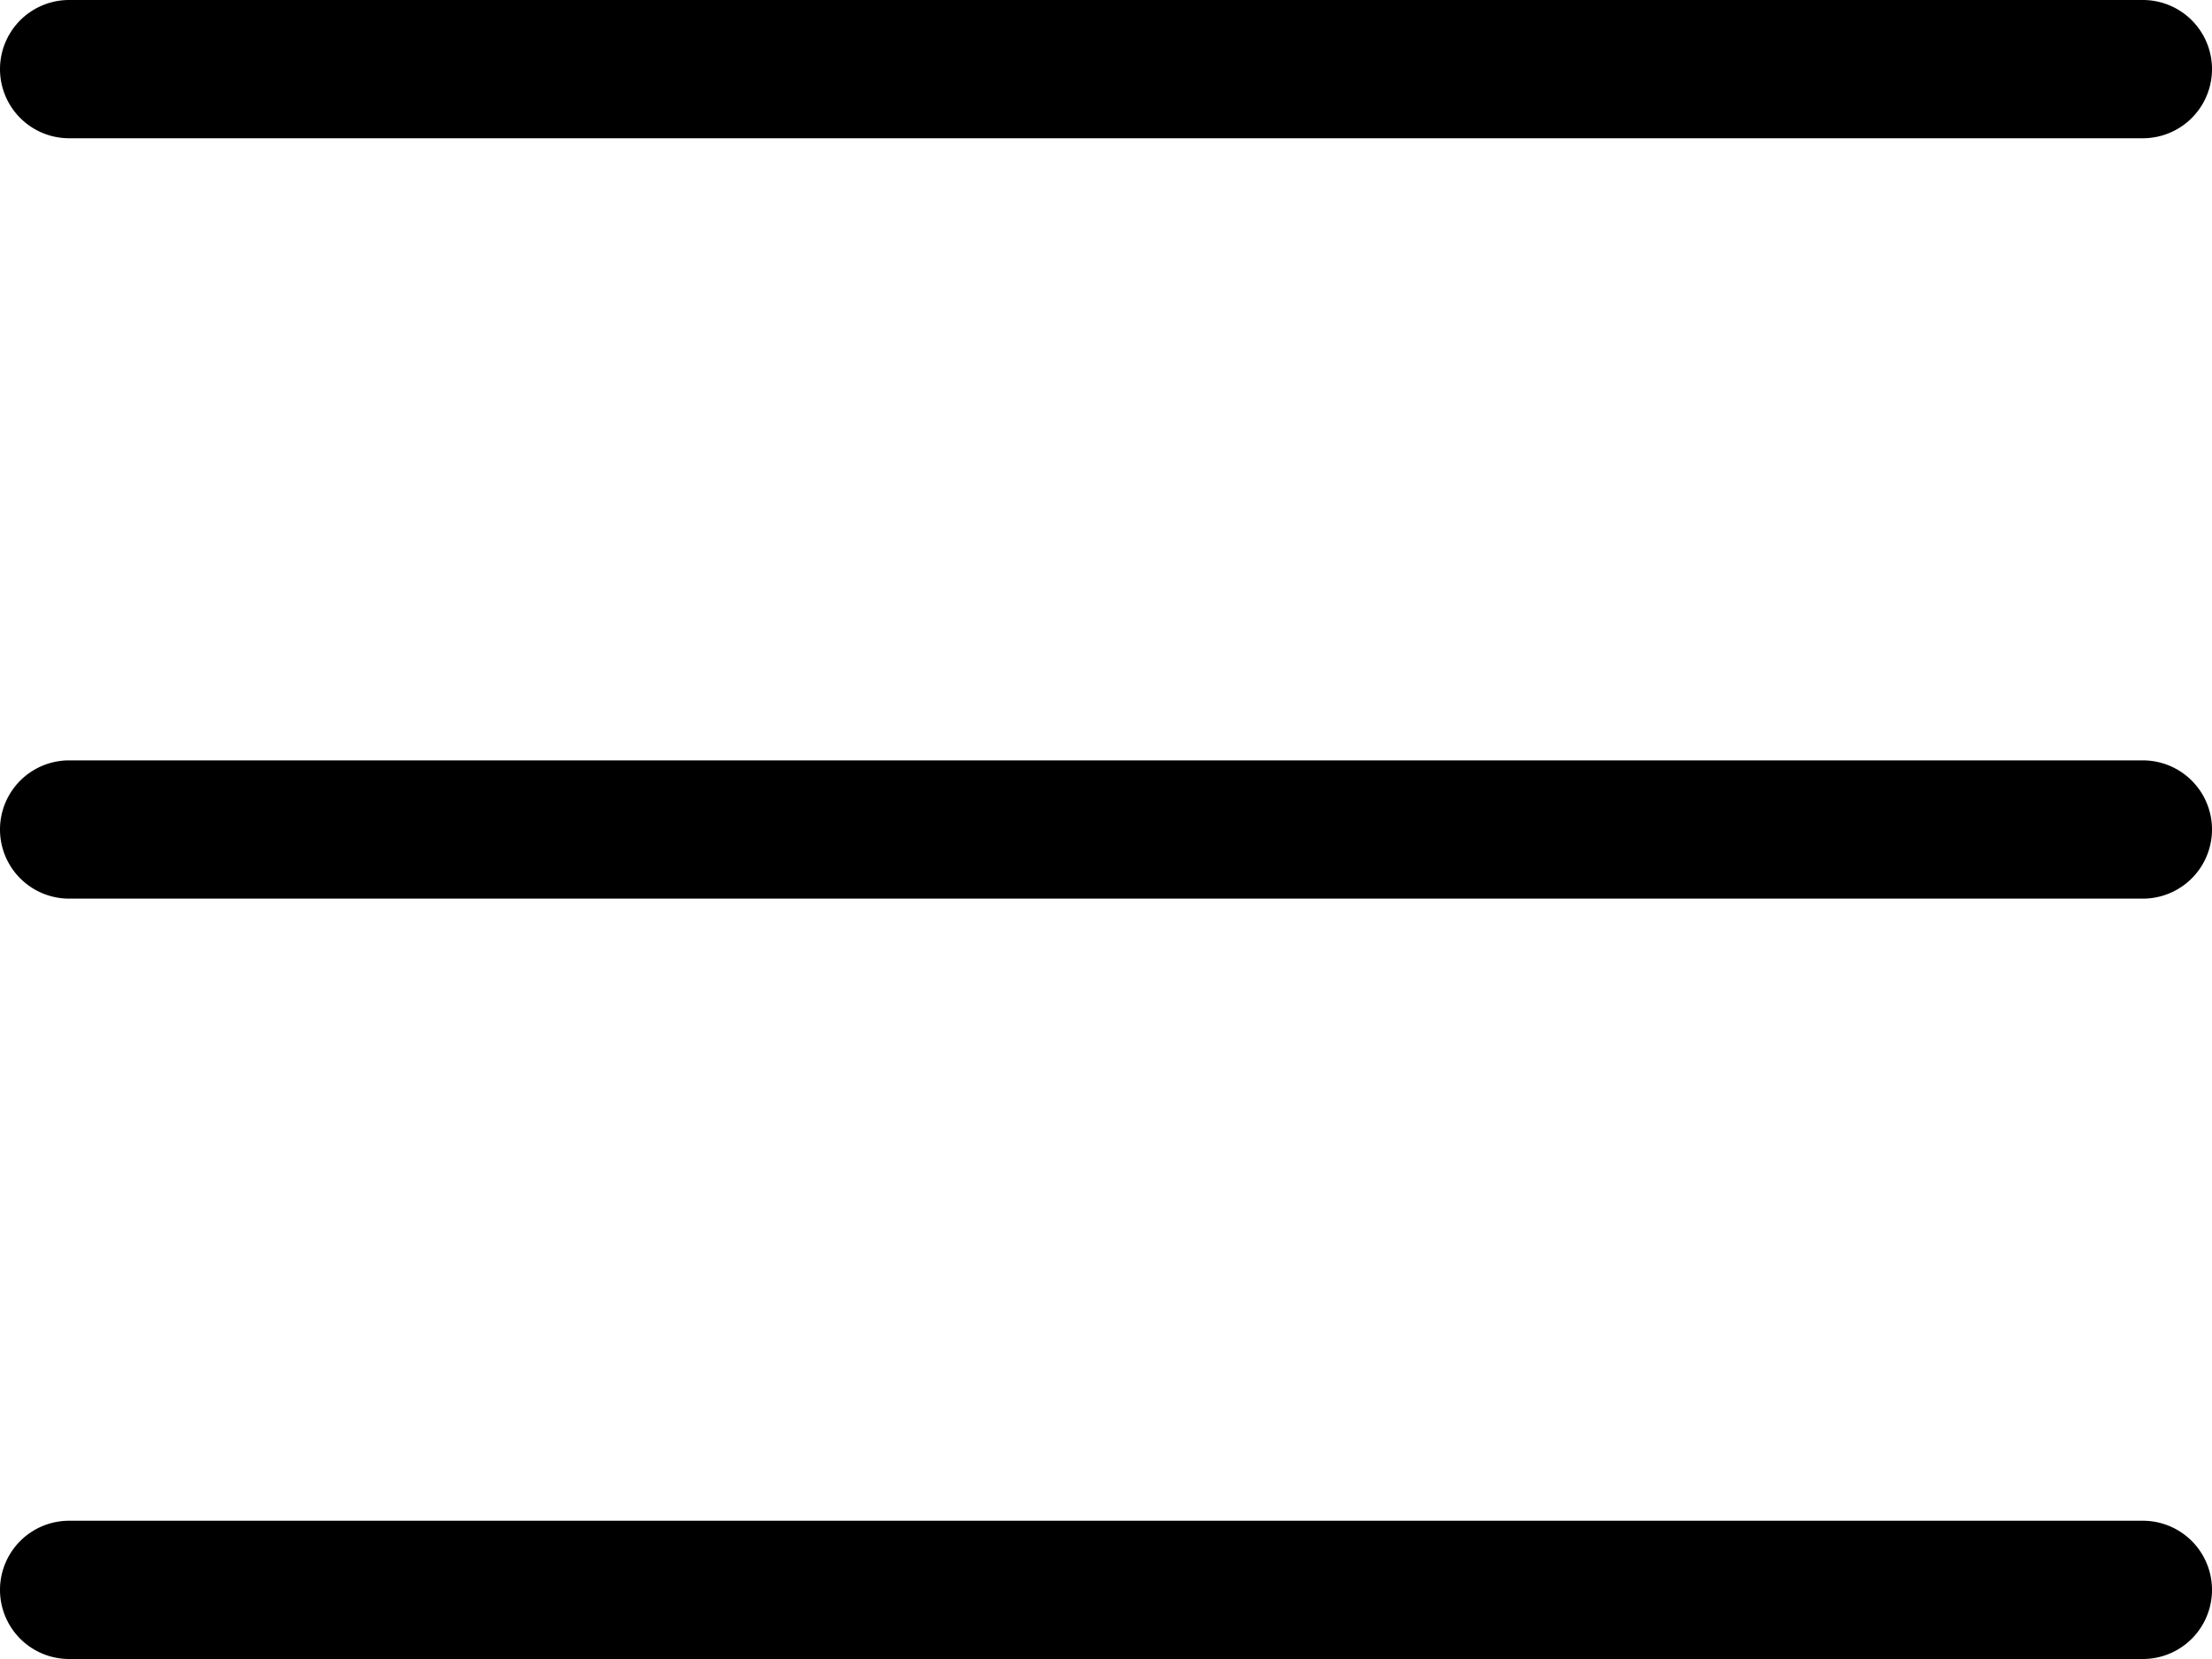
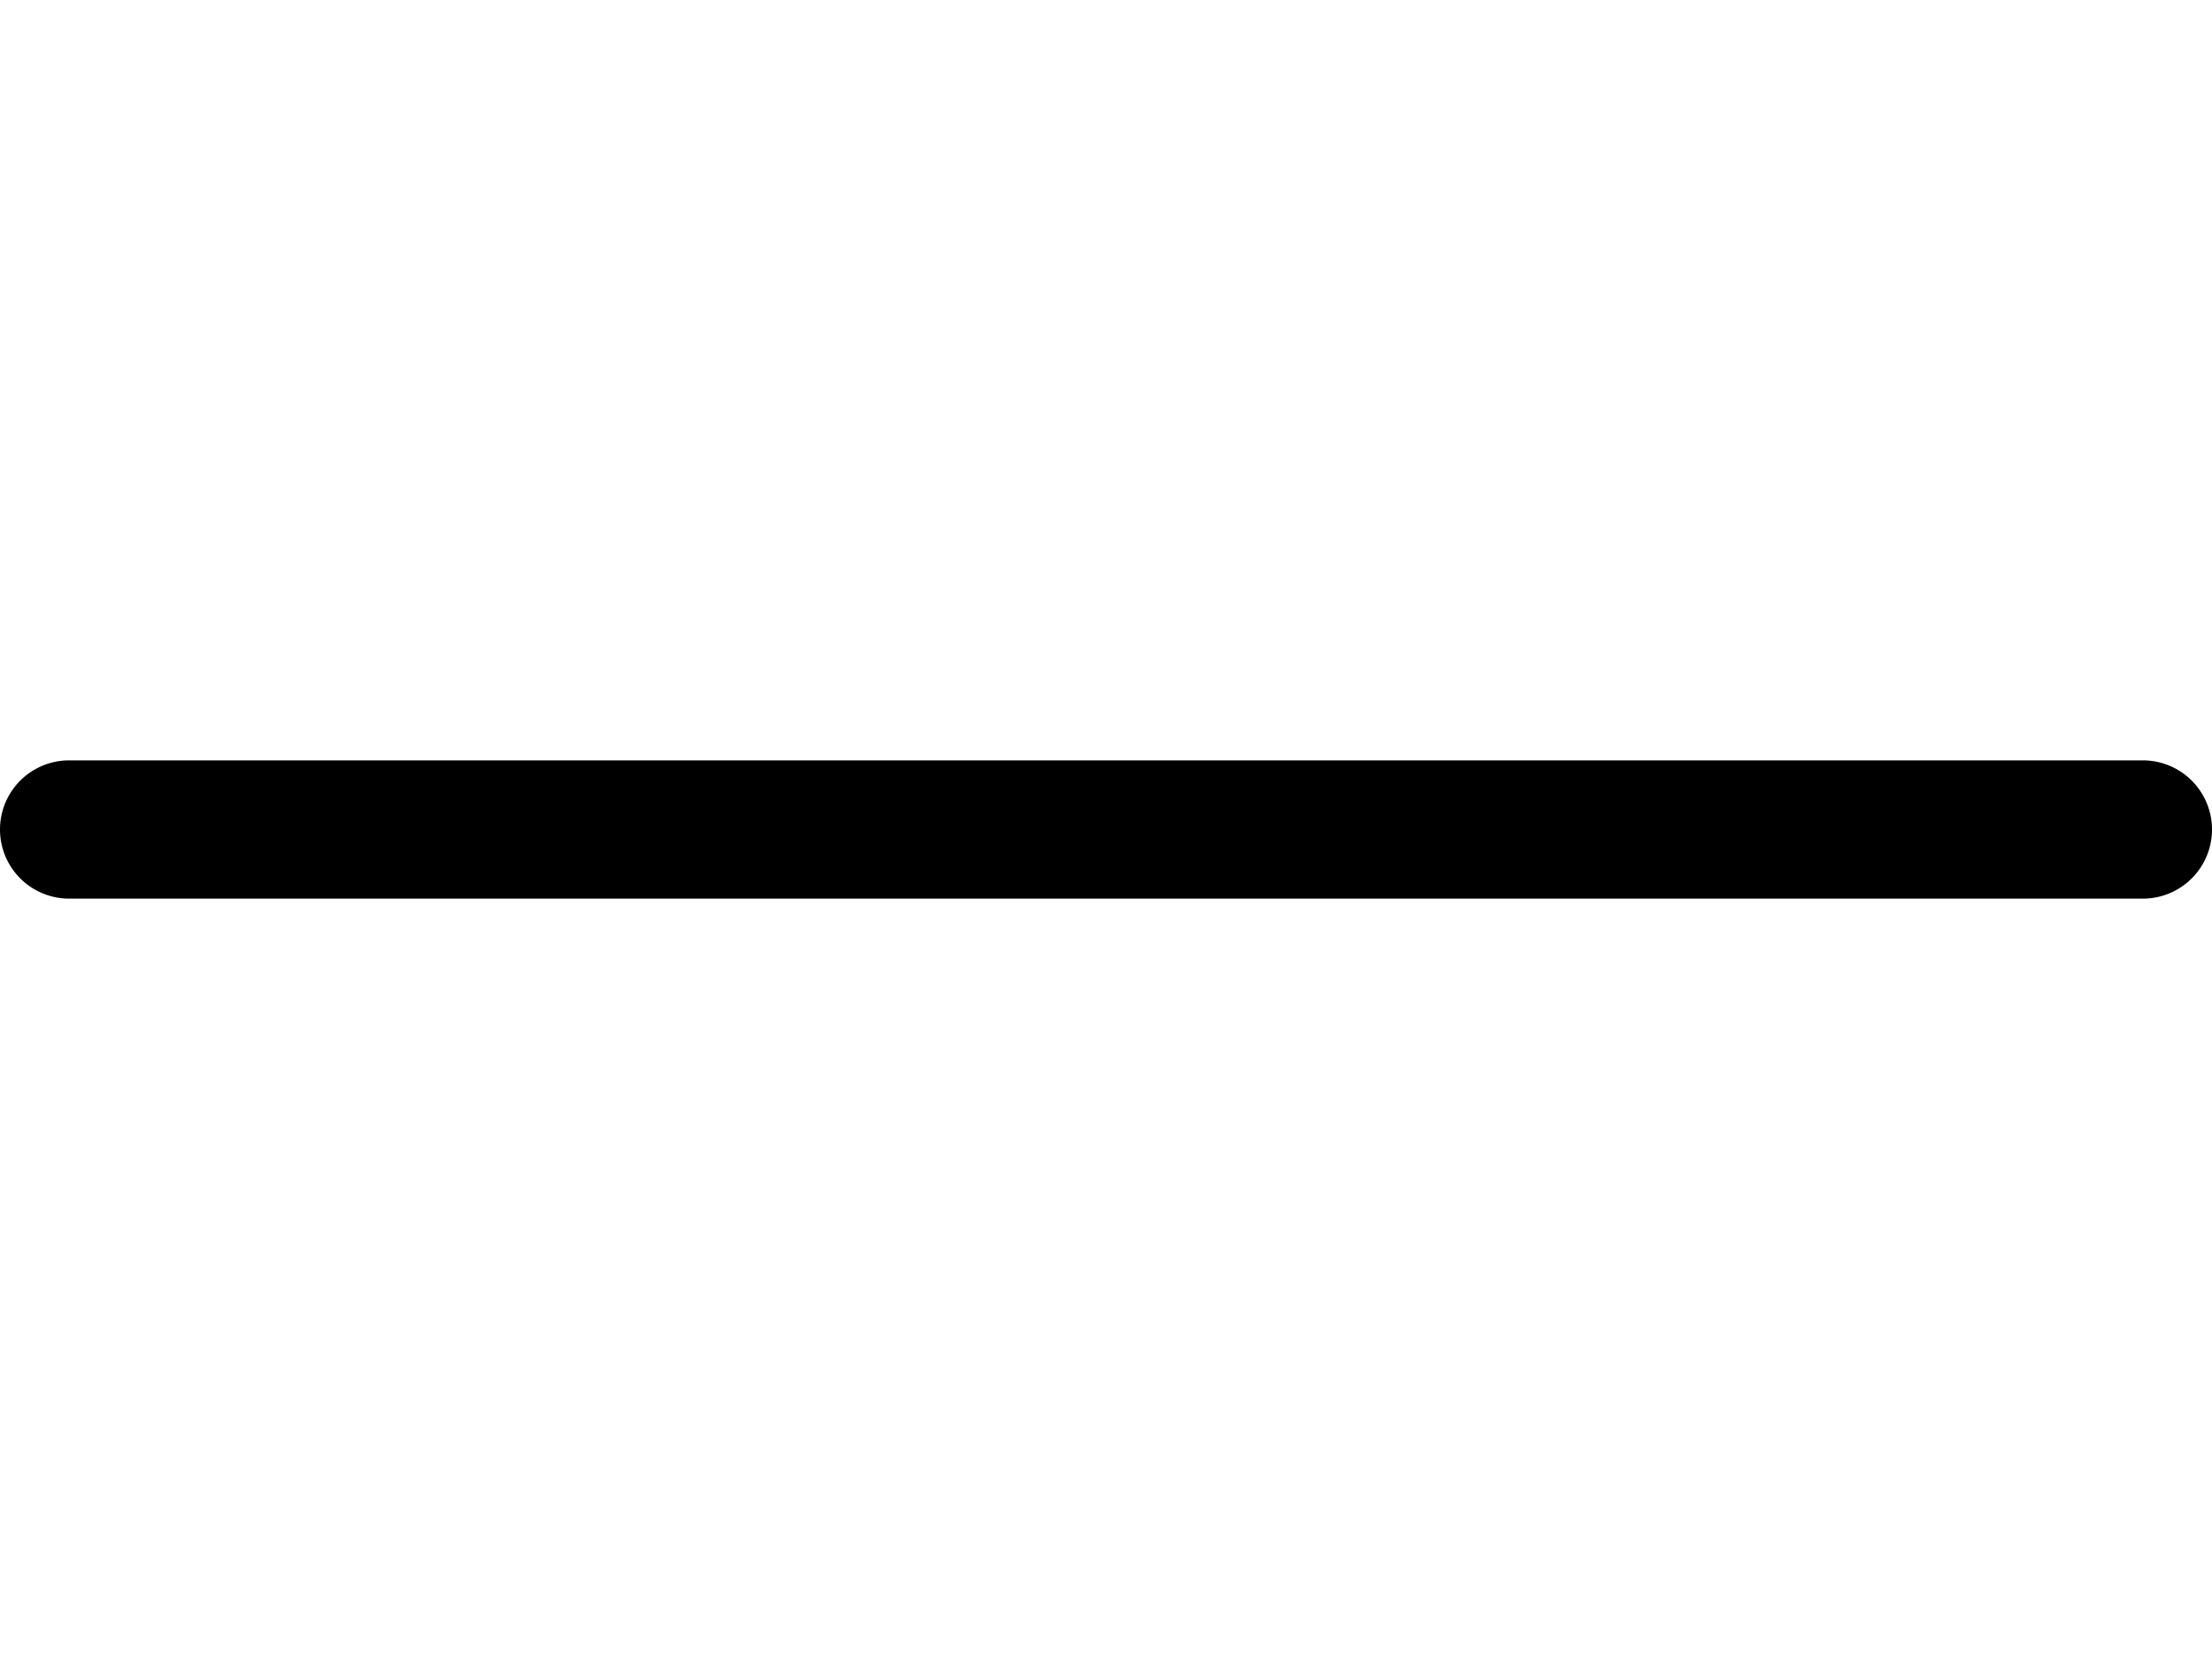
<svg xmlns="http://www.w3.org/2000/svg" width="32" height="24" viewBox="0 0 32 24">
  <g id="burger" transform="translate(-7.667 -13)">
-     <path id="Path_1" data-name="Path 1" d="M8.667,15h30a1,1,0,0,0,0-2h-30a1,1,0,0,0,0,2Z" />
-     <path id="Path_2" data-name="Path 2" d="M8.667,37h30a1,1,0,0,0,0-2h-30a1,1,0,0,0,0,2Z" />
    <path id="Path_3" data-name="Path 3" d="M8.667,26h30a1,1,0,0,0,0-2h-30a1,1,0,0,0,0,2Z" />
  </g>
</svg>